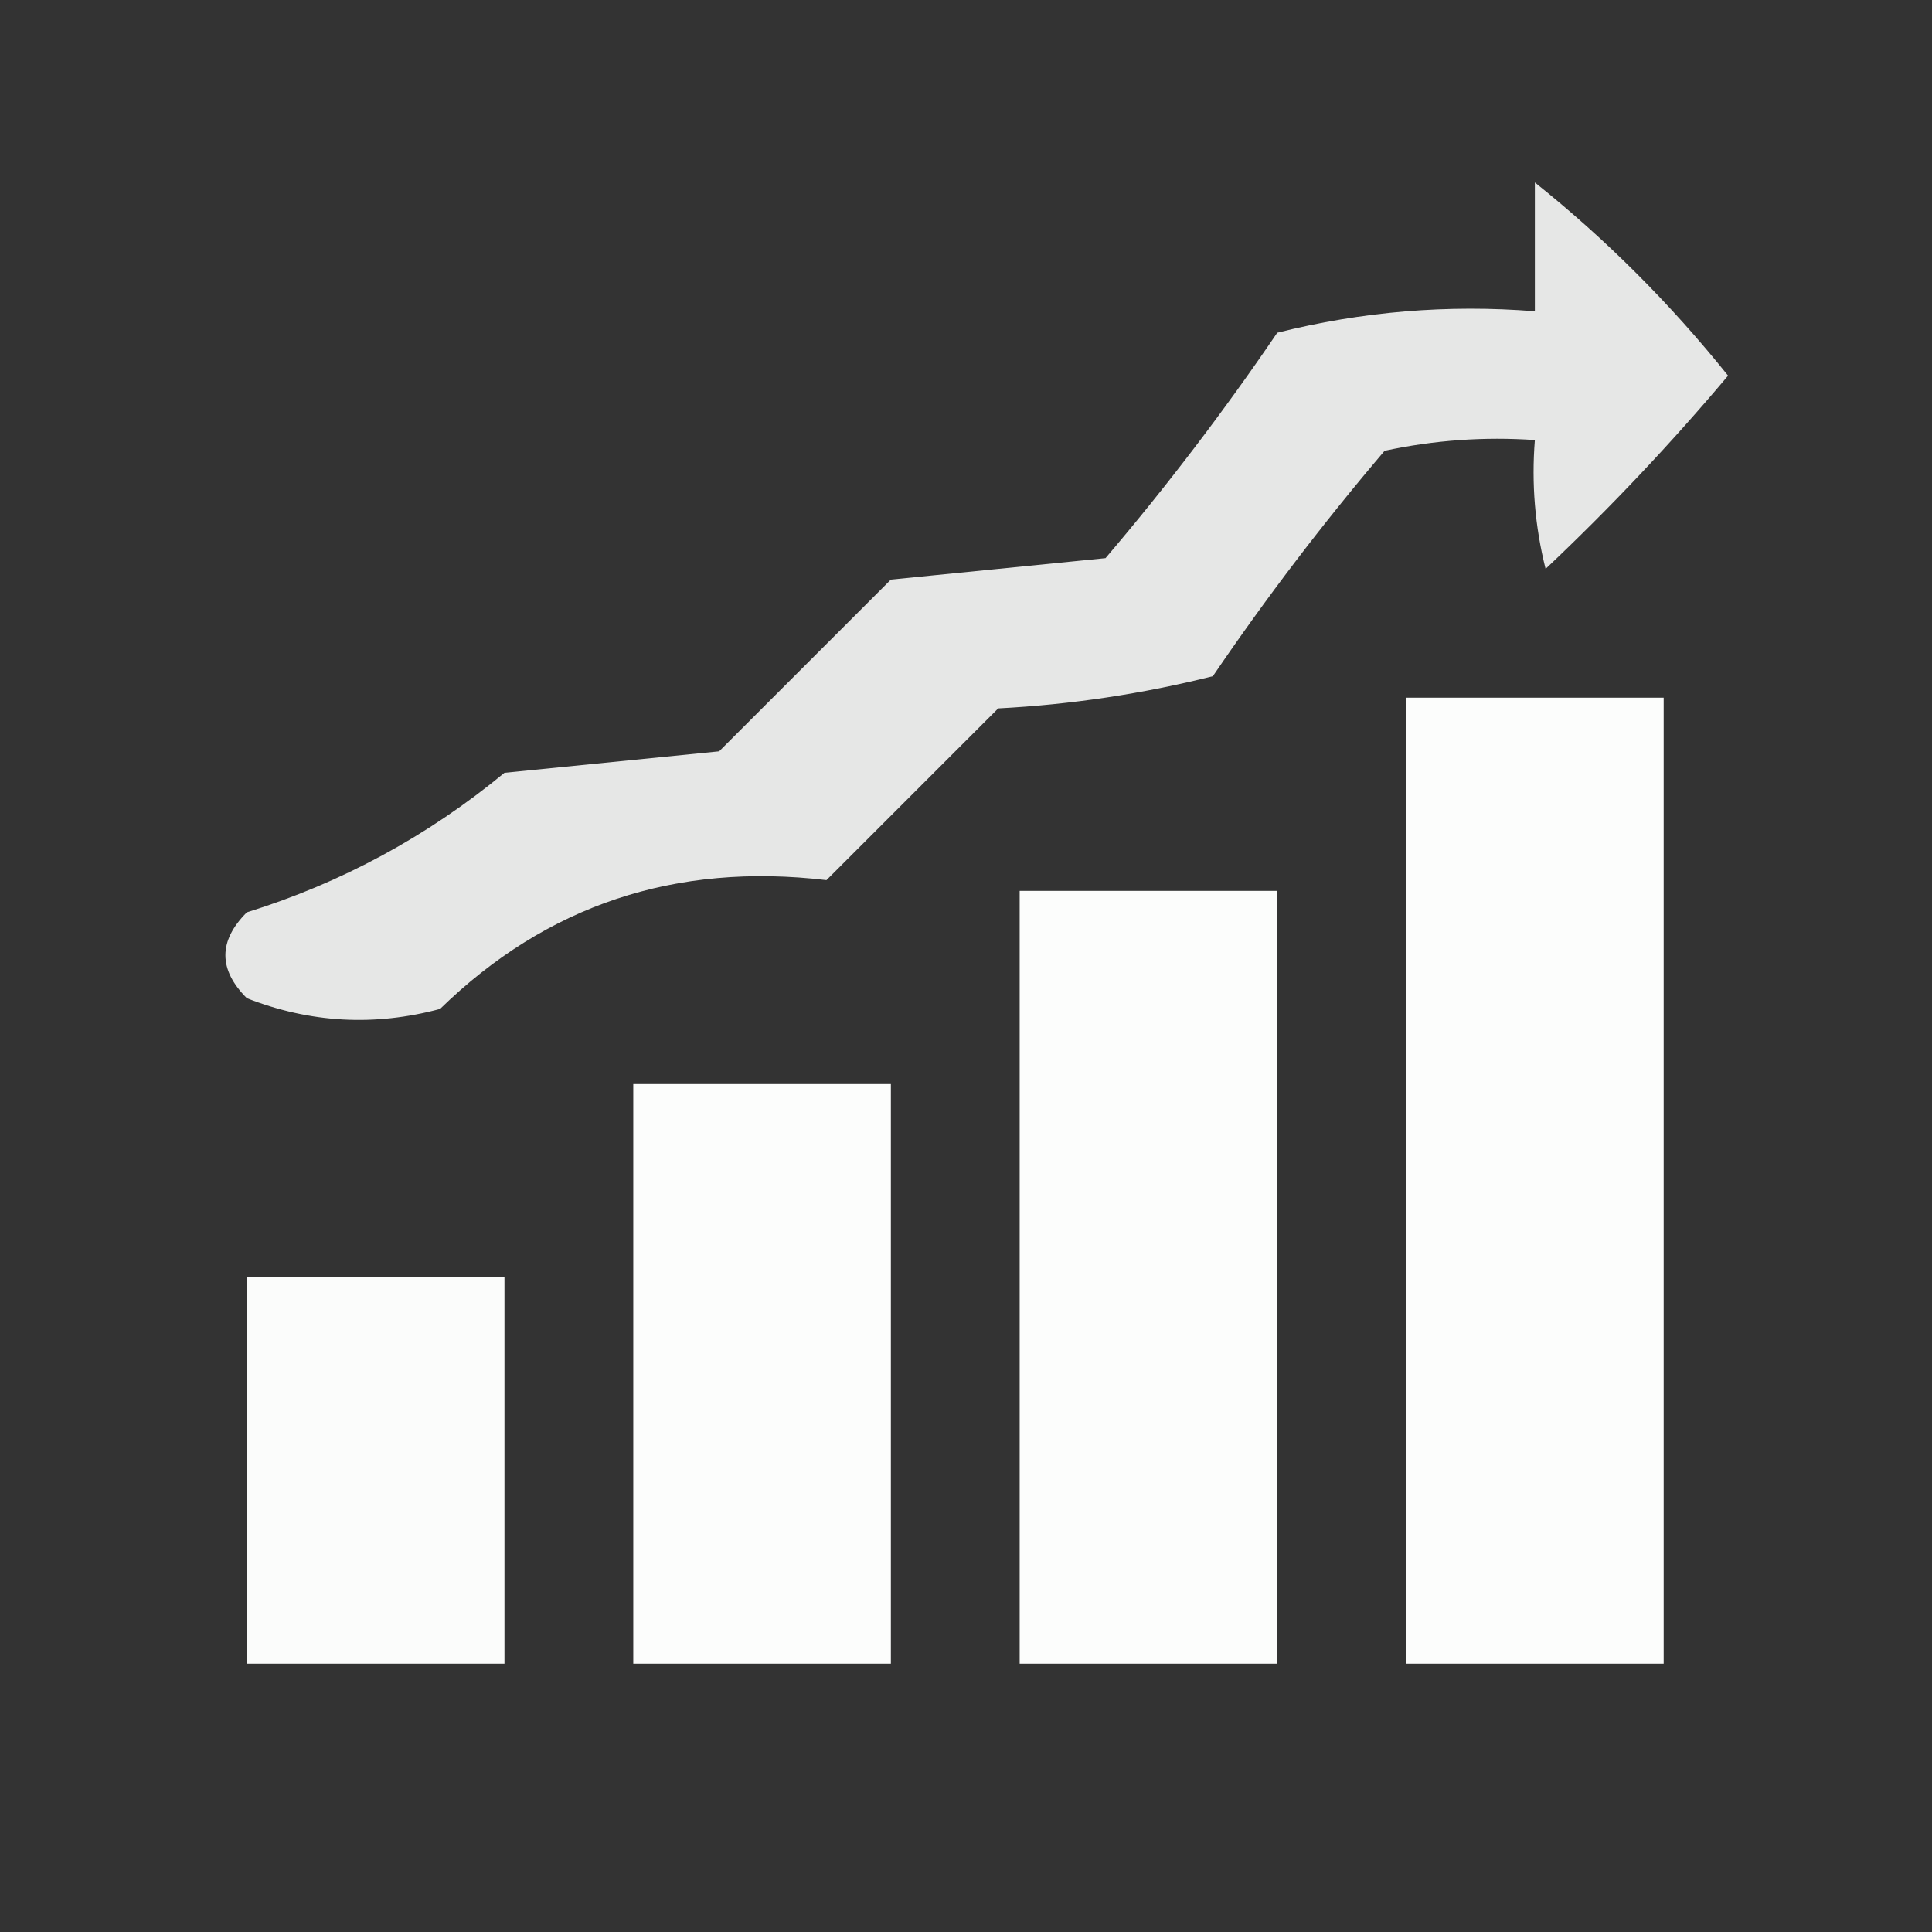
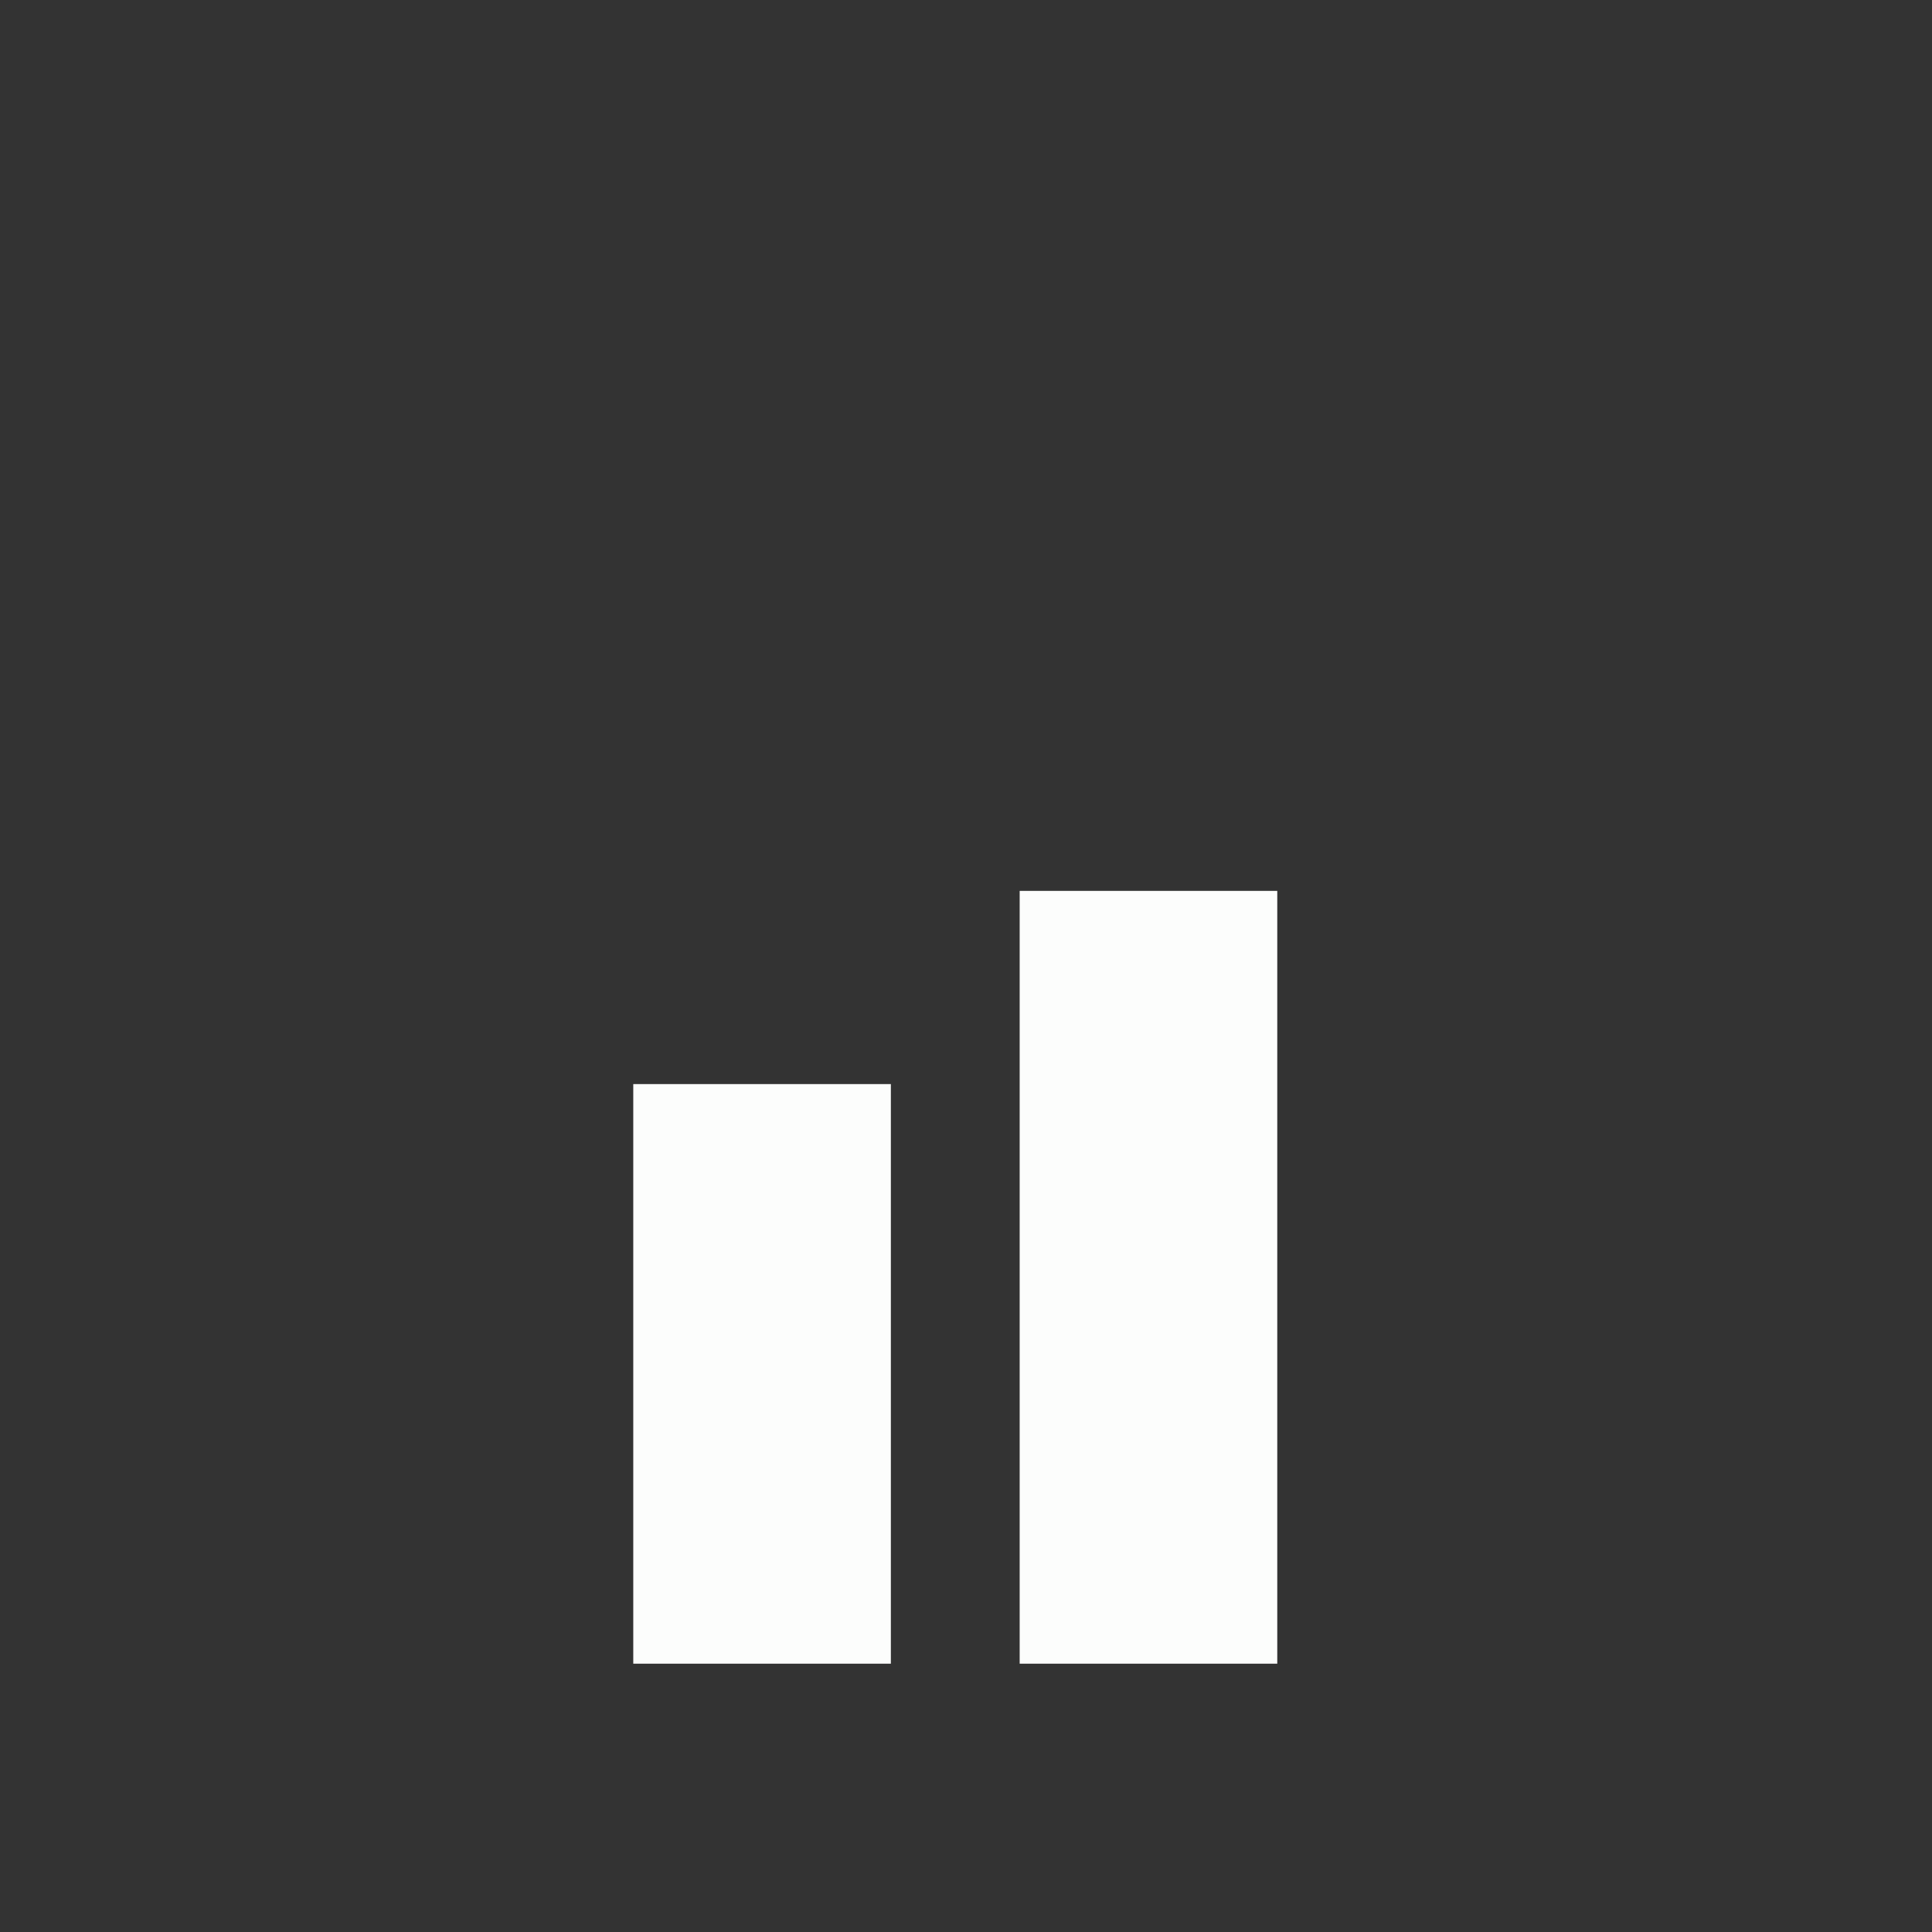
<svg xmlns="http://www.w3.org/2000/svg" version="1.1" width="90px" height="90px" style="shape-rendering:geometricPrecision; text-rendering:geometricPrecision; image-rendering:optimizeQuality; fill-rule:evenodd; clip-rule:evenodd; background: none;">
  <rect width="100%" height="100%" fill="#333333" stroke="none" />
  <g>
-     <path style="opacity:0.879" fill="#fefffe" d="M 71.5,8.5 C 74.812,11.146 77.812,14.146 80.5,17.5C 77.85,20.651 75.016,23.651 72,26.5C 71.504,24.527 71.338,22.527 71.5,20.5C 69.143,20.337 66.81,20.503 64.5,21C 61.642,24.358 58.975,27.858 56.5,31.5C 53.215,32.324 49.882,32.824 46.5,33C 43.833,35.667 41.167,38.333 38.5,41C 31.459,40.166 25.459,42.166 20.5,47C 17.446,47.821 14.446,47.655 11.5,46.5C 10.167,45.167 10.167,43.833 11.5,42.5C 15.905,41.13 19.905,38.964 23.5,36C 26.833,35.667 30.167,35.333 33.5,35C 36.167,32.333 38.833,29.667 41.5,27C 44.833,26.667 48.167,26.333 51.5,26C 54.358,22.642 57.025,19.142 59.5,15.5C 63.445,14.509 67.445,14.176 71.5,14.5C 71.5,12.5 71.5,10.5 71.5,8.5 Z" />
-   </g>
+     </g>
  <g>
-     <path style="opacity:0.992" fill="#fefffe" d="M 65.5,32.5 C 69.5,32.5 73.5,32.5 77.5,32.5C 77.5,47.5 77.5,62.5 77.5,77.5C 73.5,77.5 69.5,77.5 65.5,77.5C 65.5,62.5 65.5,47.5 65.5,32.5 Z" />
-   </g>
+     </g>
  <g>
    <path style="opacity:0.99" fill="#fefffe" d="M 47.5,41.5 C 51.5,41.5 55.5,41.5 59.5,41.5C 59.5,53.5 59.5,65.5 59.5,77.5C 55.5,77.5 51.5,77.5 47.5,77.5C 47.5,65.5 47.5,53.5 47.5,41.5 Z" />
  </g>
  <g>
    <path style="opacity:0.987" fill="#fefffe" d="M 29.5,50.5 C 33.5,50.5 37.5,50.5 41.5,50.5C 41.5,59.5 41.5,68.5 41.5,77.5C 37.5,77.5 33.5,77.5 29.5,77.5C 29.5,68.5 29.5,59.5 29.5,50.5 Z" />
  </g>
  <g>
-     <path style="opacity:0.981" fill="#fefffe" d="M 11.5,59.5 C 15.5,59.5 19.5,59.5 23.5,59.5C 23.5,65.5 23.5,71.5 23.5,77.5C 19.5,77.5 15.5,77.5 11.5,77.5C 11.5,71.5 11.5,65.5 11.5,59.5 Z" />
-   </g>
+     </g>
</svg>